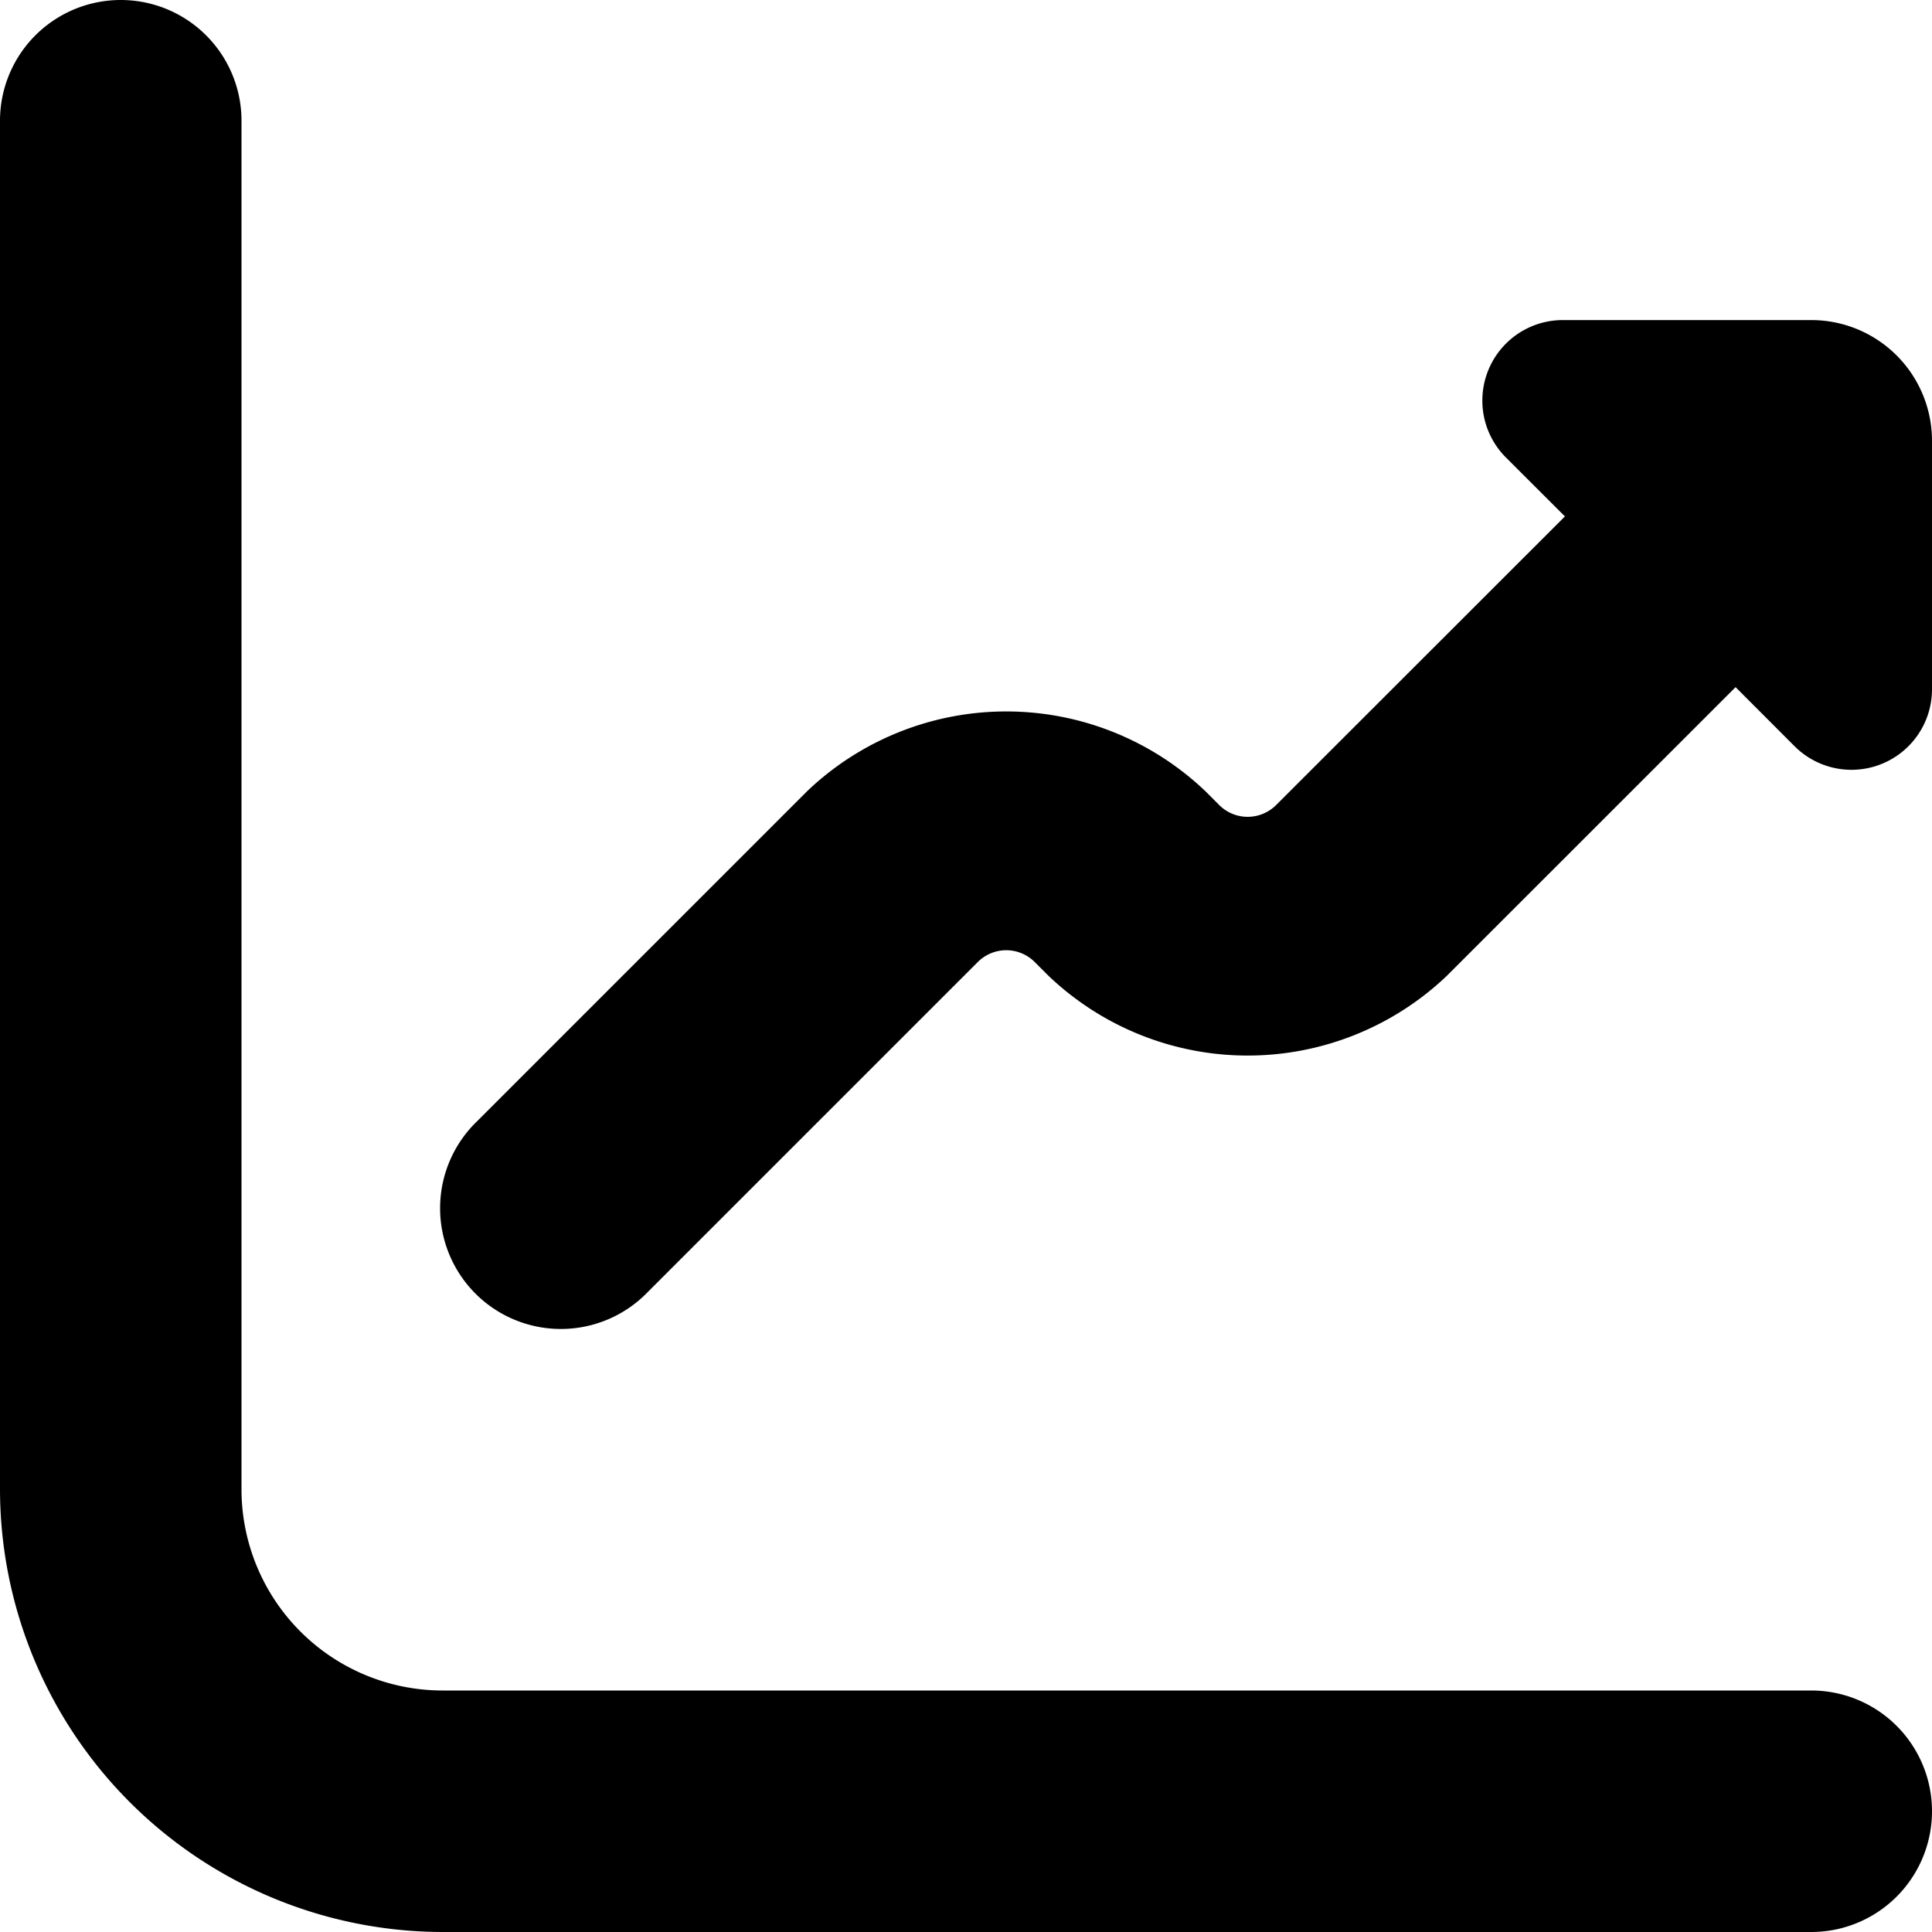
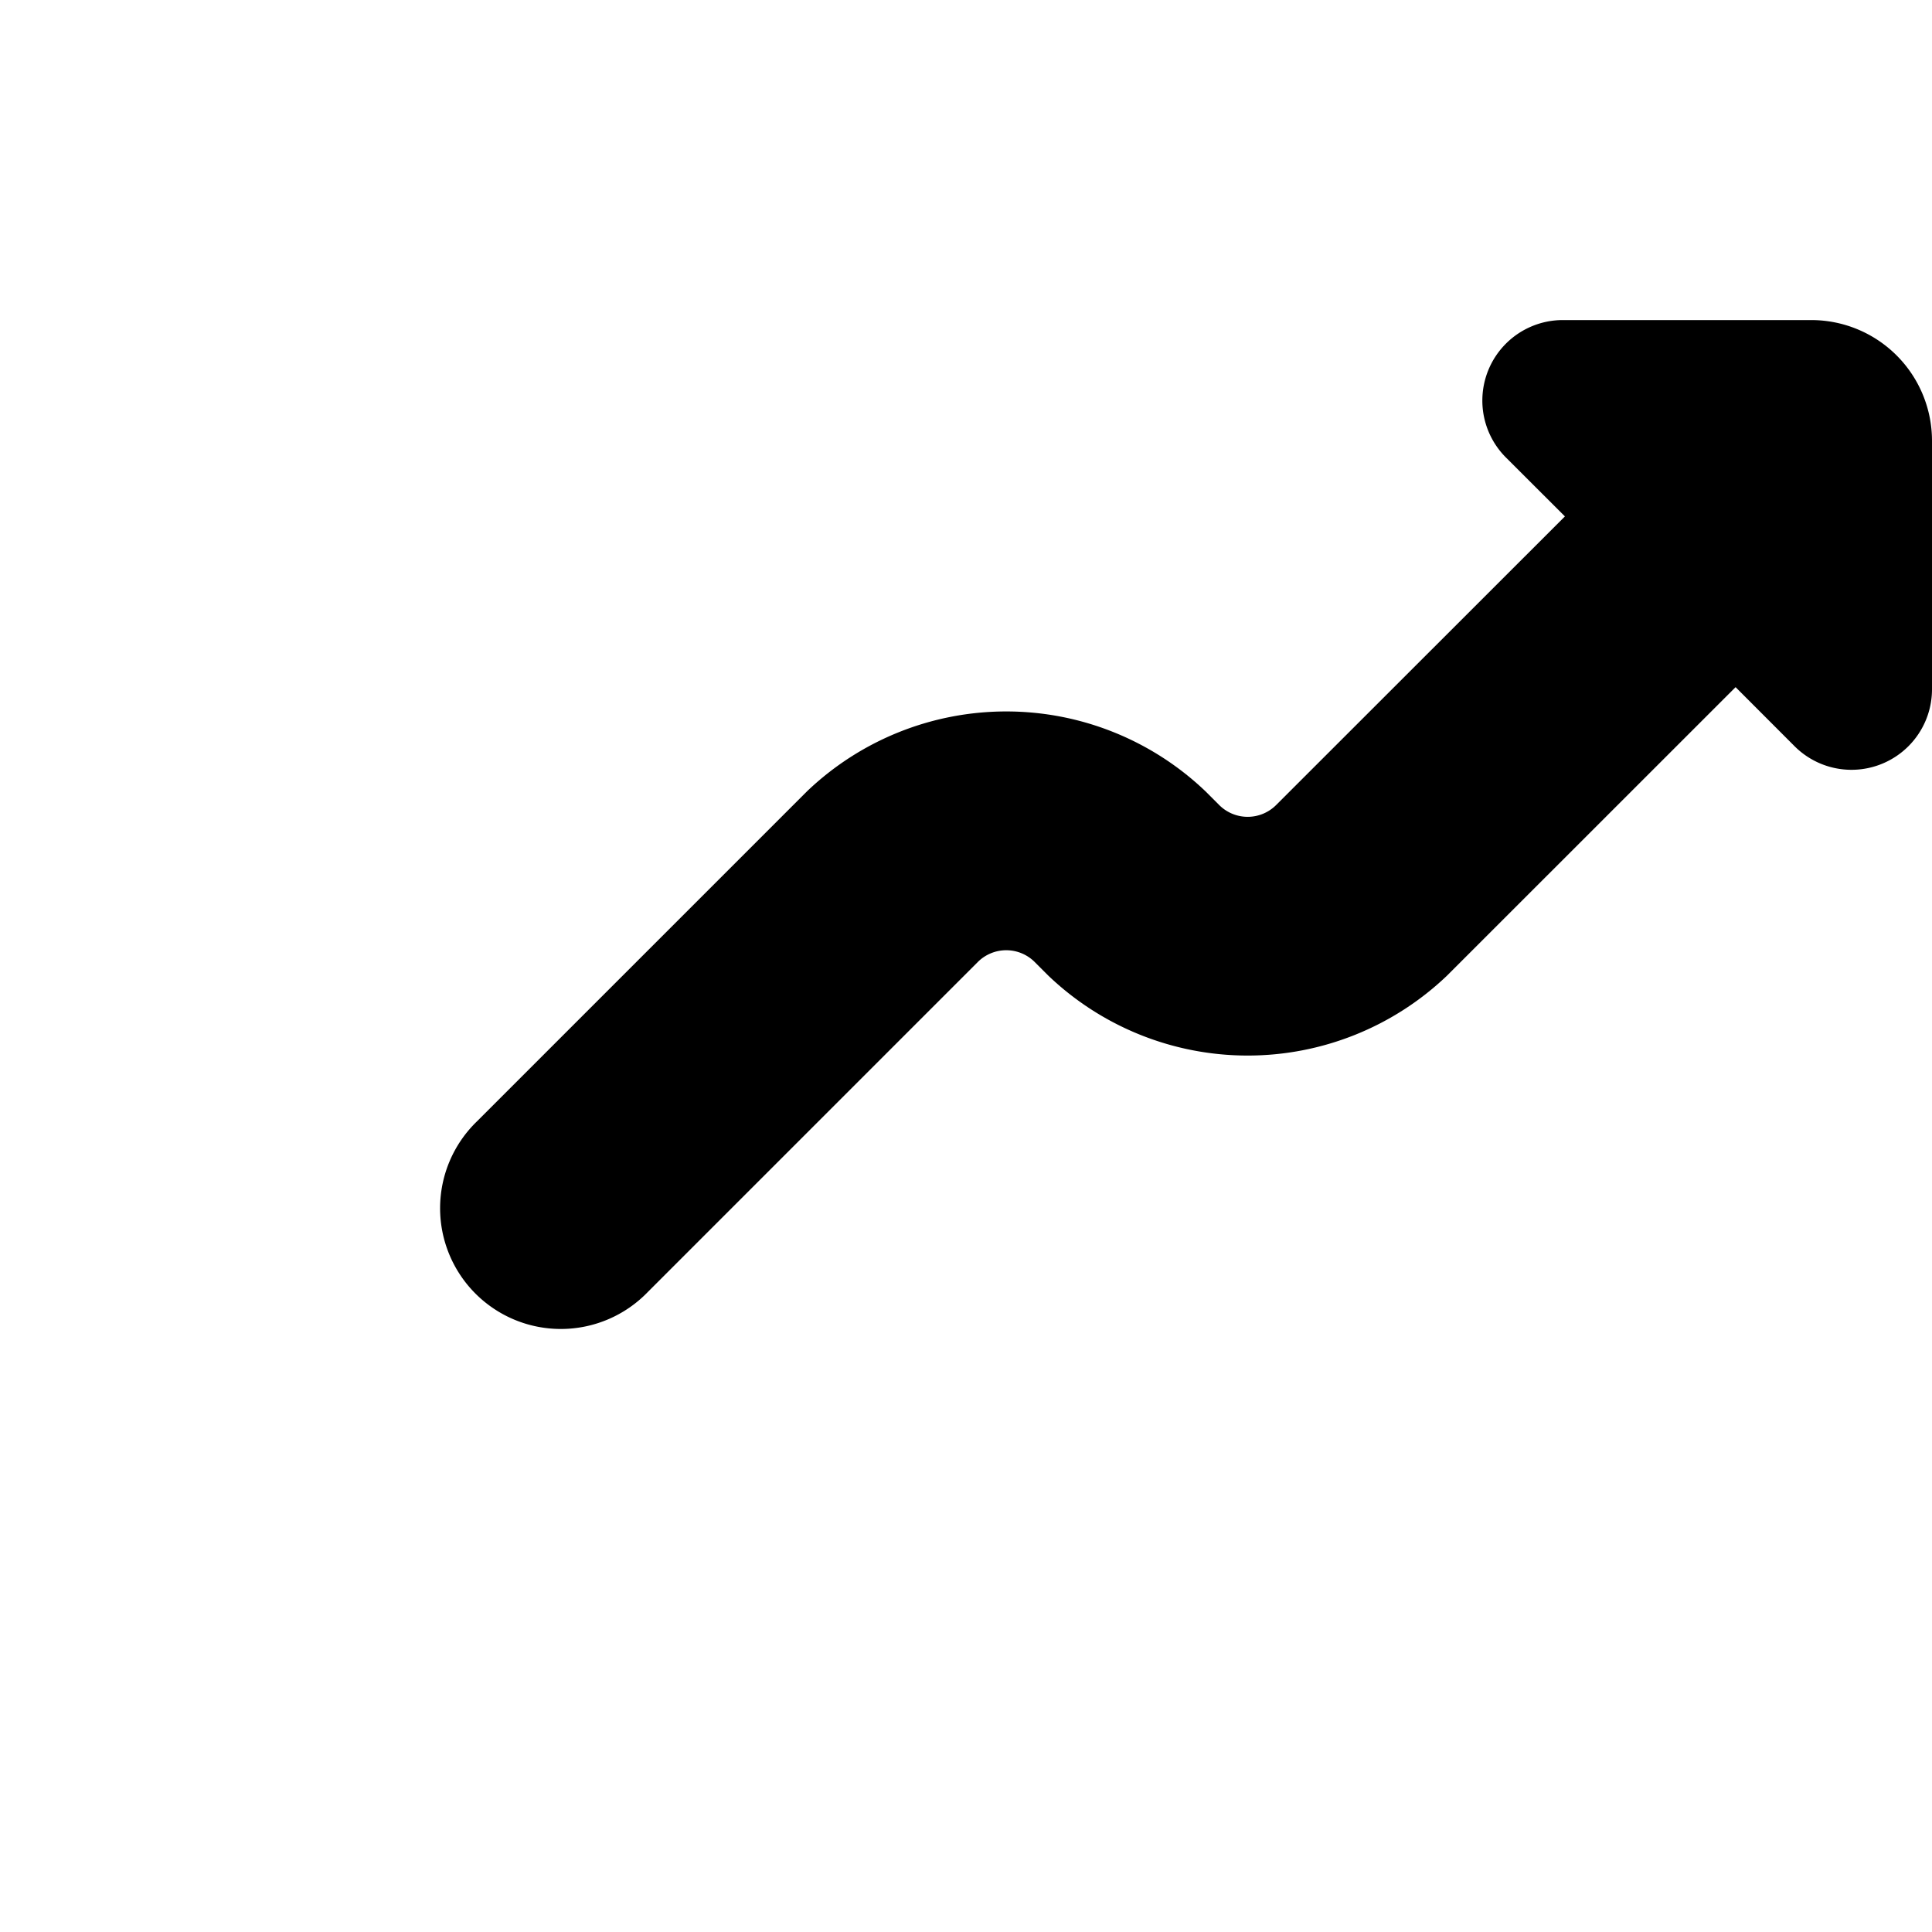
<svg xmlns="http://www.w3.org/2000/svg" id="Layer_1" data-name="Layer 1" viewBox="0 0 24 24" width="512" height="512">
-   <path d="M22.5,21H5.5A2.5,2.5,0,0,1,3,18.5V1.5a1.5,1.5,0,0,0-3,0v17A5.506,5.506,0,0,0,5.5,24h17a1.5,1.5,0,0,0,0-3Z" />
  <path d="M22.5,3.976H19.414a1,1,0,0,0-.707,1.707l.733.732h0L15.853,10a.5.5,0,0,1-.708,0l-.17-.17a3.583,3.583,0,0,0-4.95,0l-4.1,4.1a1.5,1.5,0,1,0,2.121,2.121l4.1-4.1a.5.5,0,0,1,.708,0l.17.17a3.585,3.585,0,0,0,4.95,0l3.586-3.585h0l.732.733A1,1,0,0,0,24,8.562V5.476A1.5,1.5,0,0,0,22.5,3.976Z" />
</svg>